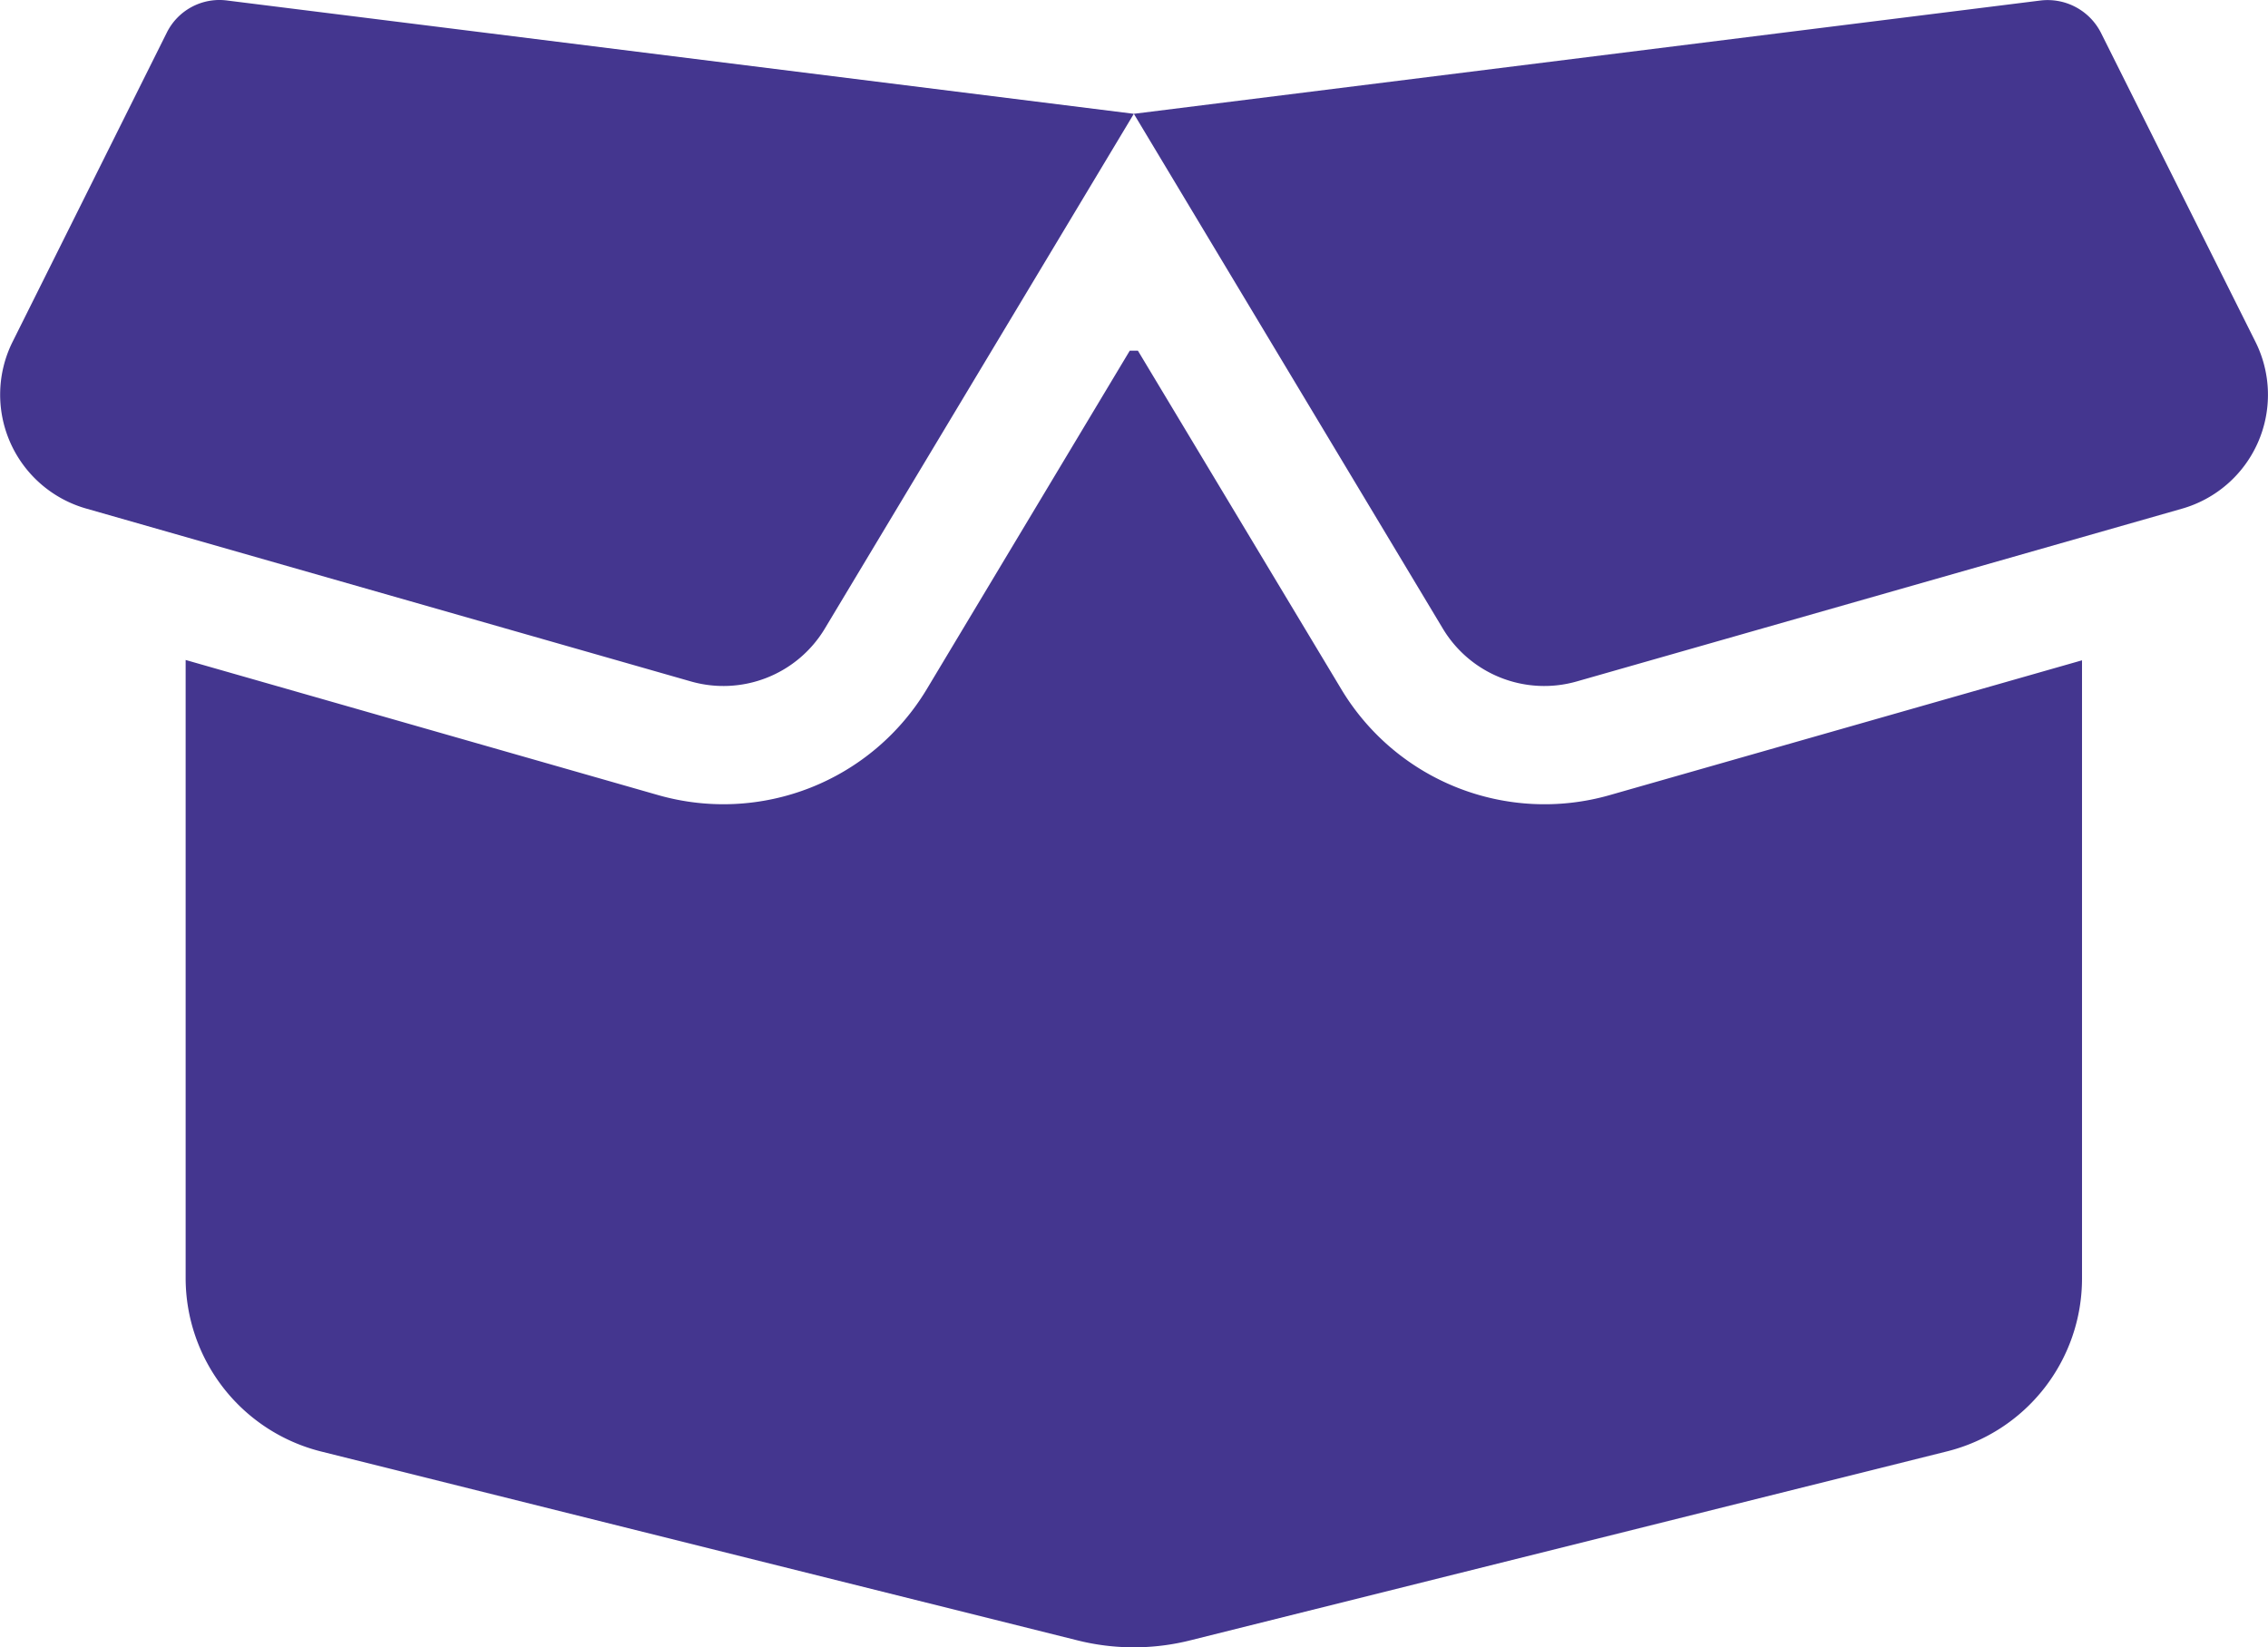
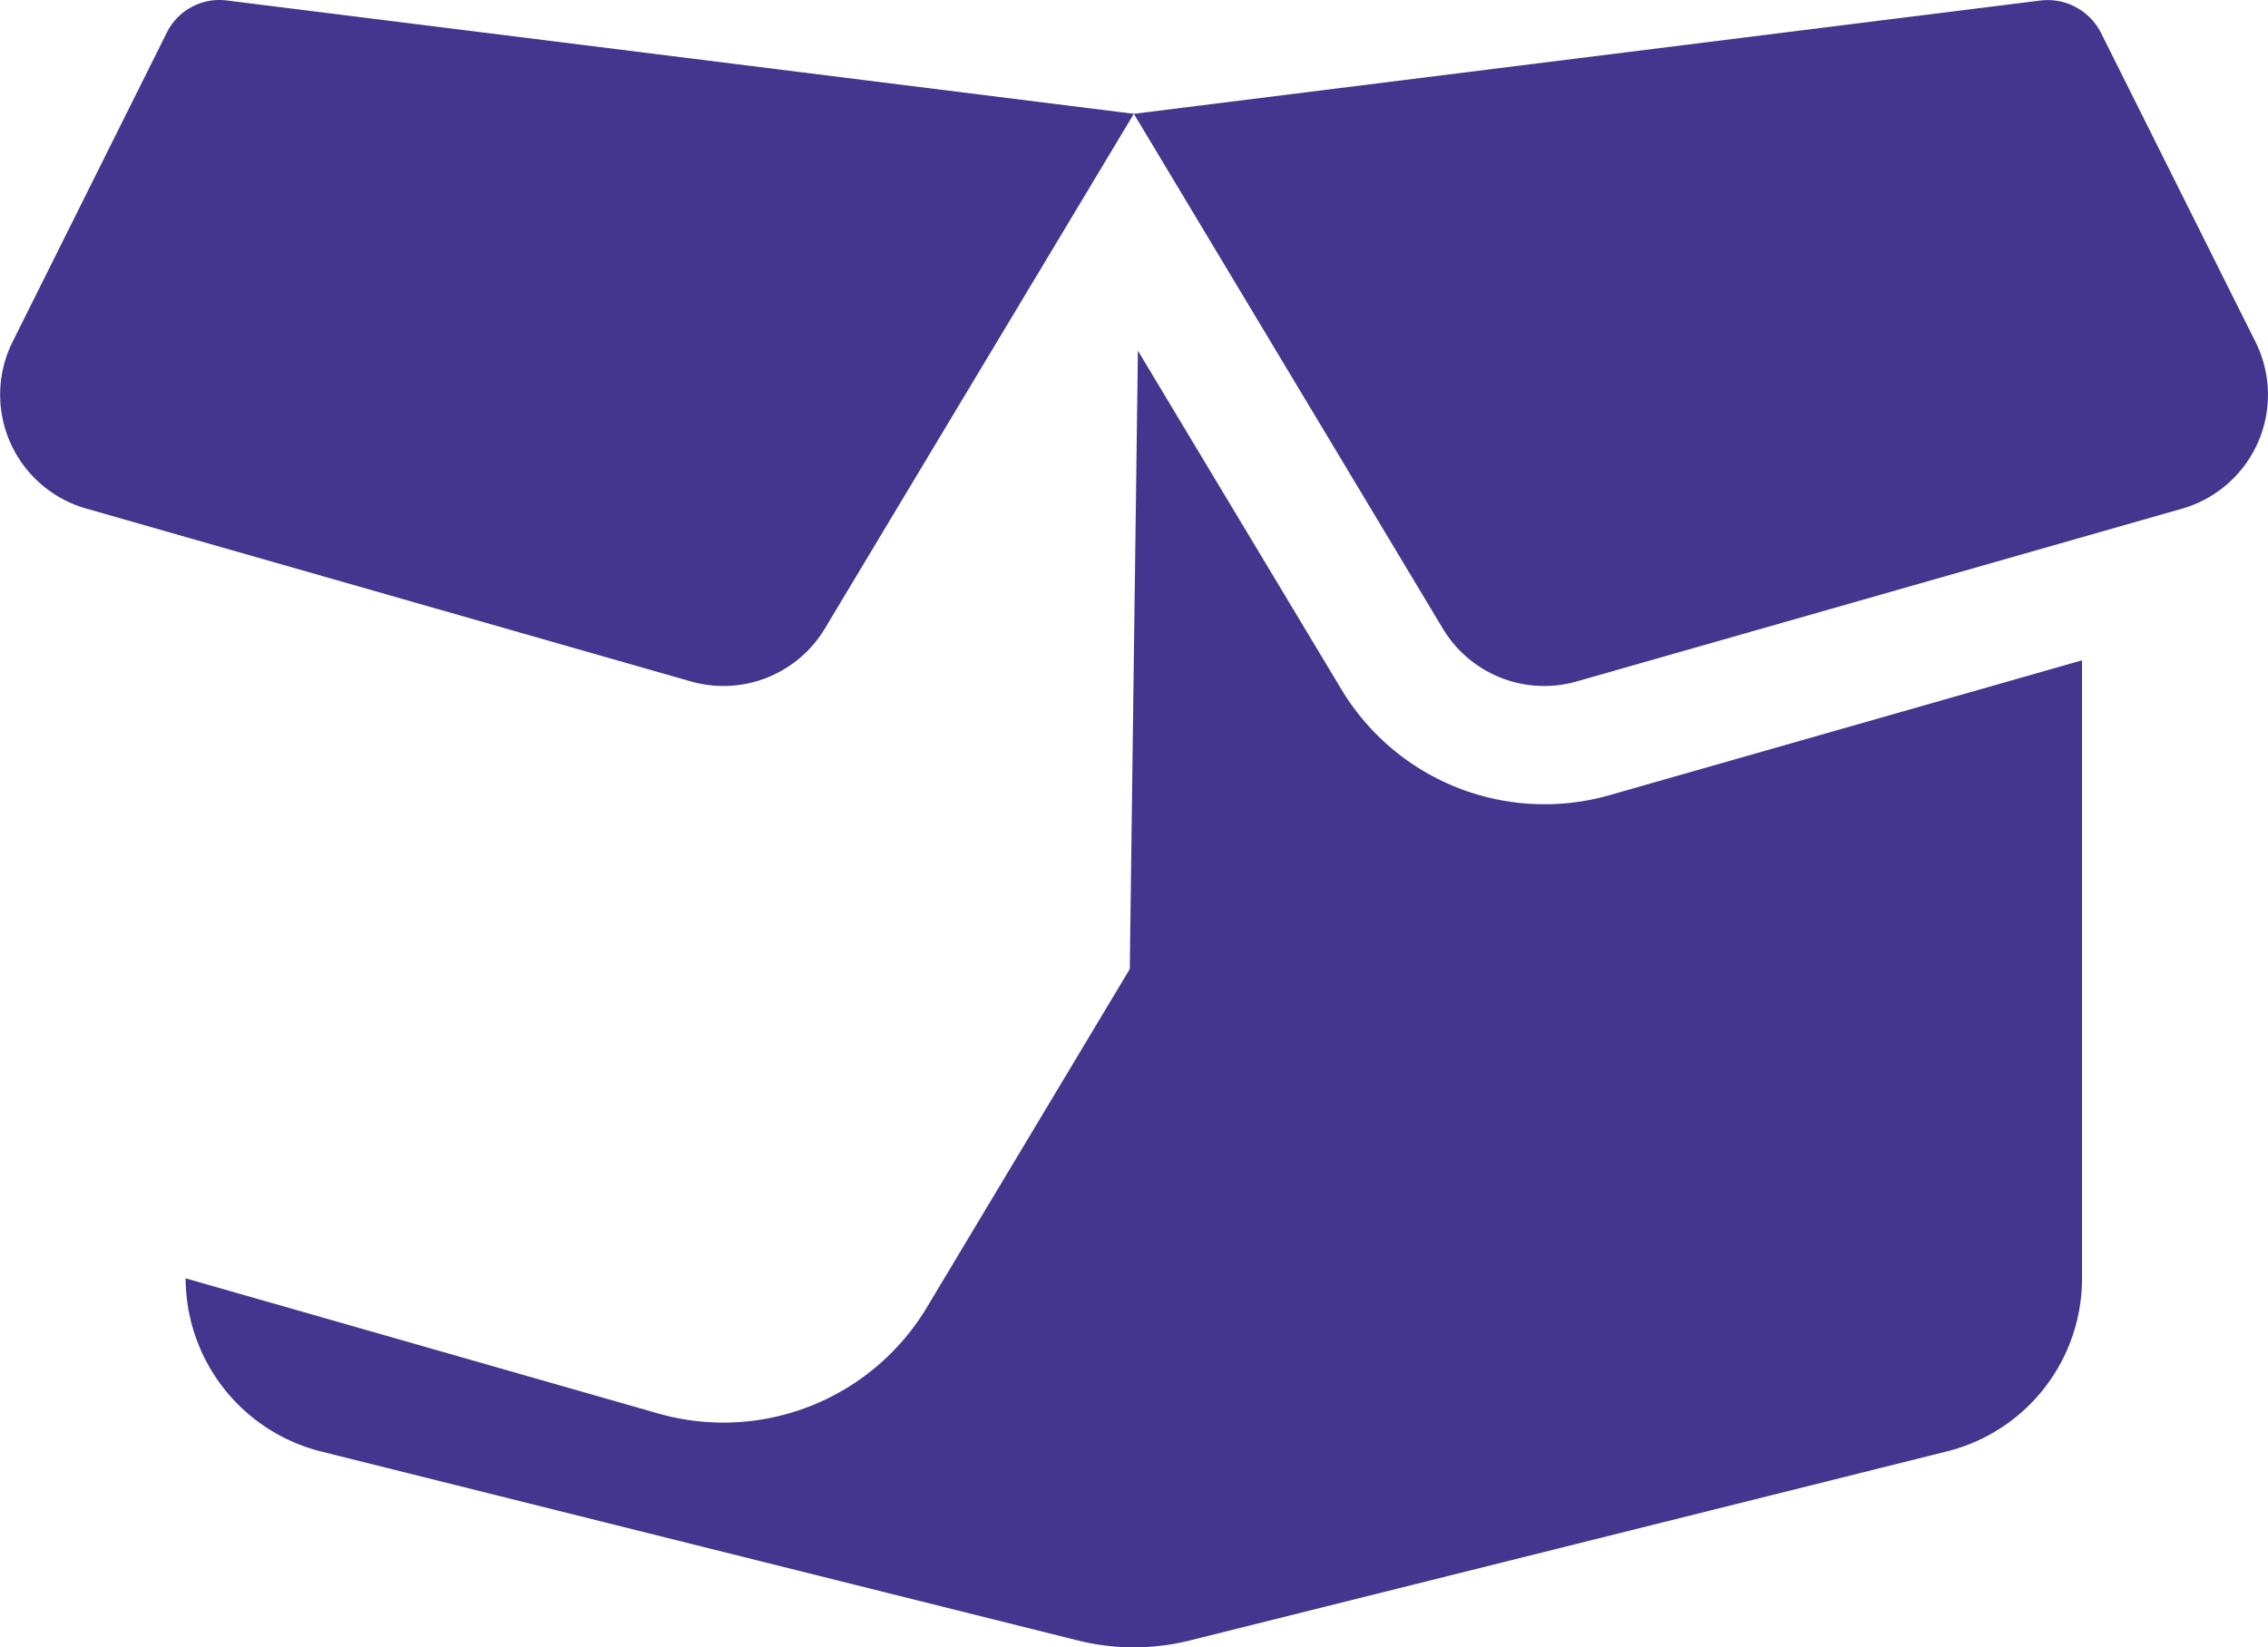
<svg xmlns="http://www.w3.org/2000/svg" width="72.74" height="52.849" viewBox="0 0 72.74 52.849">
-   <path id="Icon_fa-solid-box-open" data-name="Icon fa-solid-box-open" d="M6.324,3.389A1.884,1.884,0,0,1,8.26,2.355L37.341,5.99l29.08-3.635a1.919,1.919,0,0,1,1.936,1.033L73.311,13.3a3.8,3.8,0,0,1-2.352,5.358L51.548,24.2a3.793,3.793,0,0,1-4.3-1.7L37.341,5.99,27.433,22.5a3.793,3.793,0,0,1-4.3,1.7l-19.4-5.548A3.8,3.8,0,0,1,1.382,13.3L6.324,3.389Zm31.147,10.2,6.522,10.858a7.6,7.6,0,0,0,8.612,3.4l15.146-4.324V43.362A5.715,5.715,0,0,1,63.427,48.9L39.182,54.956a7.434,7.434,0,0,1-3.683,0L11.254,48.9A5.739,5.739,0,0,1,6.93,43.35V23.512l15.158,4.336a7.609,7.609,0,0,0,8.612-3.4l6.51-10.858Z" transform="translate(-0.976 -2.339)" fill="#44368f" />
+   <path id="Icon_fa-solid-box-open" data-name="Icon fa-solid-box-open" d="M6.324,3.389A1.884,1.884,0,0,1,8.26,2.355L37.341,5.99l29.08-3.635a1.919,1.919,0,0,1,1.936,1.033L73.311,13.3a3.8,3.8,0,0,1-2.352,5.358L51.548,24.2a3.793,3.793,0,0,1-4.3-1.7L37.341,5.99,27.433,22.5a3.793,3.793,0,0,1-4.3,1.7l-19.4-5.548A3.8,3.8,0,0,1,1.382,13.3L6.324,3.389Zm31.147,10.2,6.522,10.858a7.6,7.6,0,0,0,8.612,3.4l15.146-4.324V43.362A5.715,5.715,0,0,1,63.427,48.9L39.182,54.956a7.434,7.434,0,0,1-3.683,0L11.254,48.9A5.739,5.739,0,0,1,6.93,43.35l15.158,4.336a7.609,7.609,0,0,0,8.612-3.4l6.51-10.858Z" transform="translate(-0.976 -2.339)" fill="#44368f" />
</svg>